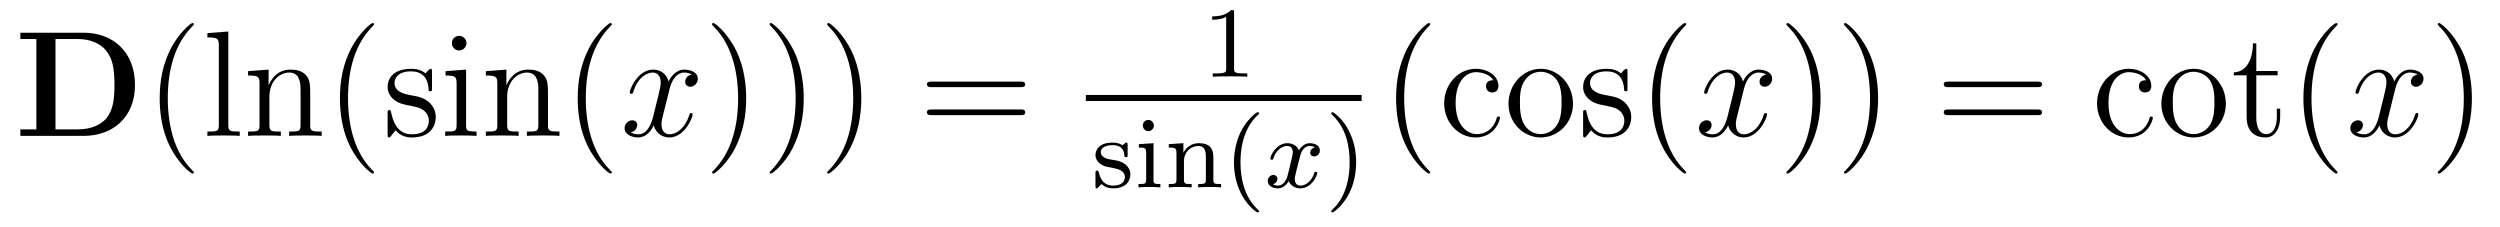
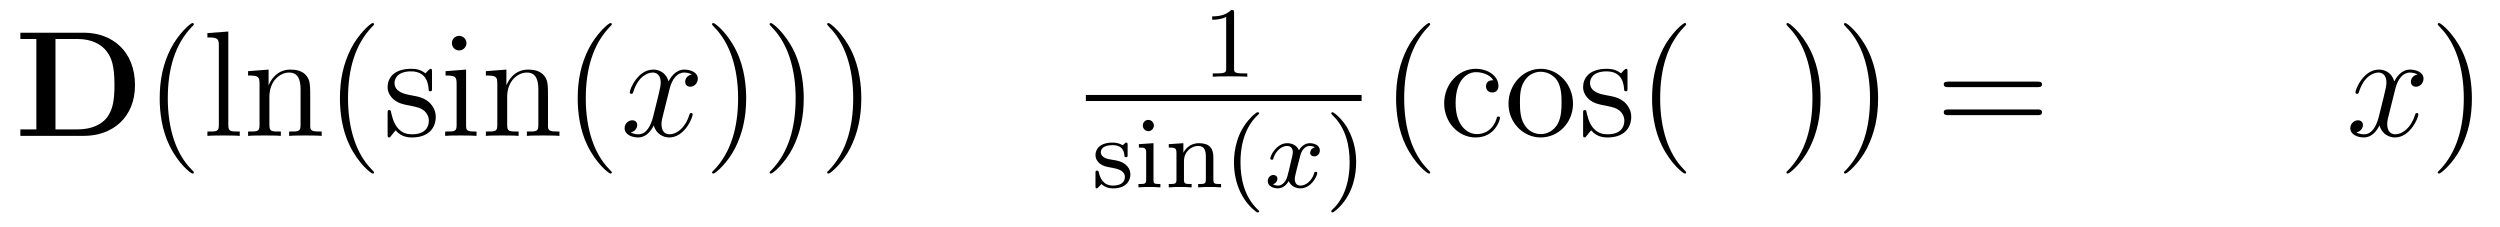
<svg xmlns="http://www.w3.org/2000/svg" height="18pt" version="1.1" viewBox="0 -18 198 18" width="198pt">
  <g id="page1">
    <g transform="matrix(1 0 0 1 -139 647)">
      <path d="M140.613 -662.41V-661.91H141.879V-654.754H140.613V-654.238H145.629C147.926 -654.238 149.691 -655.707 149.691 -658.254C149.691 -660.957 147.879 -662.41 145.629 -662.41H140.613ZM143.394 -654.754V-661.91H145.176C146.223 -661.91 147.051 -661.504 147.488 -660.879C147.832 -660.395 148.066 -659.801 148.066 -658.269C148.066 -656.879 147.879 -656.254 147.473 -655.691C147.051 -655.145 146.254 -654.754 145.176 -654.754H143.394ZM150.477 -654.238" fill-rule="evenodd" />
      <path d="M154.352 -651.348C154.352 -651.379 154.352 -651.395 154.148 -651.598C152.961 -652.801 152.289 -654.77 152.289 -657.207C152.289 -659.52 152.852 -661.504 154.227 -662.91C154.352 -663.02 154.352 -663.051 154.352 -663.082C154.352 -663.16 154.289 -663.176 154.242 -663.176C154.086 -663.176 153.117 -662.316 152.523 -661.145C151.914 -659.941 151.648 -658.676 151.648 -657.207C151.648 -656.145 151.805 -654.723 152.43 -653.457C153.133 -652.02 154.117 -651.254 154.242 -651.254C154.289 -651.254 154.352 -651.27 154.352 -651.348ZM157.082 -662.504L155.426 -662.379V-662.035C156.238 -662.035 156.332 -661.957 156.332 -661.363V-655.113C156.332 -654.582 156.207 -654.582 155.426 -654.582V-654.238C155.769 -654.27 156.348 -654.27 156.707 -654.27S157.66 -654.27 157.988 -654.238V-654.582C157.223 -654.582 157.082 -654.582 157.082 -655.113V-662.504ZM163.57 -657.129C163.57 -658.238 163.57 -658.582 163.305 -658.957C162.961 -659.426 162.398 -659.488 161.992 -659.488C160.836 -659.488 160.383 -658.504 160.289 -658.269H160.273V-659.488L158.648 -659.363V-659.019C159.461 -659.019 159.555 -658.941 159.555 -658.348V-655.113C159.555 -654.582 159.43 -654.582 158.648 -654.582V-654.238C158.961 -654.27 159.602 -654.27 159.945 -654.27C160.289 -654.27 160.93 -654.27 161.242 -654.238V-654.582C160.477 -654.582 160.336 -654.582 160.336 -655.113V-657.332C160.336 -658.582 161.164 -659.254 161.898 -659.254C162.633 -659.254 162.805 -658.644 162.805 -657.926V-655.113C162.805 -654.582 162.68 -654.582 161.898 -654.582V-654.238C162.211 -654.27 162.852 -654.27 163.18 -654.27C163.523 -654.27 164.18 -654.27 164.477 -654.238V-654.582C163.883 -654.582 163.586 -654.582 163.57 -654.941V-657.129ZM168.625 -651.348C168.625 -651.379 168.625 -651.395 168.422 -651.598C167.234 -652.801 166.563 -654.77 166.563 -657.207C166.563 -659.52 167.125 -661.504 168.5 -662.91C168.625 -663.02 168.625 -663.051 168.625 -663.082C168.625 -663.16 168.563 -663.176 168.516 -663.176C168.359 -663.176 167.391 -662.316 166.797 -661.145C166.188 -659.941 165.922 -658.676 165.922 -657.207C165.922 -656.145 166.078 -654.723 166.703 -653.457C167.406 -652.02 168.391 -651.254 168.516 -651.254C168.563 -651.254 168.625 -651.27 168.625 -651.348ZM173.215 -659.285C173.215 -659.488 173.215 -659.551 173.106 -659.551C173.012 -659.551 172.777 -659.285 172.699 -659.191C172.324 -659.488 171.949 -659.551 171.574 -659.551C170.137 -659.551 169.699 -658.77 169.699 -658.113C169.699 -657.988 169.699 -657.566 170.152 -657.144C170.543 -656.816 170.949 -656.723 171.496 -656.629C172.152 -656.488 172.293 -656.457 172.605 -656.223C172.809 -656.035 172.965 -655.77 172.965 -655.441C172.965 -654.926 172.668 -654.363 171.621 -654.363C170.84 -654.363 170.262 -654.816 169.996 -656.004C169.949 -656.223 169.949 -656.223 169.934 -656.238C169.918 -656.285 169.871 -656.285 169.84 -656.285C169.699 -656.285 169.699 -656.223 169.699 -656.019V-654.395C169.699 -654.176 169.699 -654.113 169.824 -654.113C169.887 -654.113 169.887 -654.129 170.09 -654.379C170.152 -654.457 170.152 -654.488 170.34 -654.676C170.793 -654.113 171.434 -654.113 171.637 -654.113C172.887 -654.113 173.512 -654.816 173.512 -655.754C173.512 -656.394 173.106 -656.769 173.012 -656.879C172.574 -657.254 172.246 -657.332 171.465 -657.473C171.105 -657.535 170.246 -657.707 170.246 -658.426C170.246 -658.785 170.496 -659.348 171.559 -659.348C172.855 -659.348 172.934 -658.238 172.949 -657.863C172.965 -657.77 173.059 -657.77 173.09 -657.77C173.215 -657.77 173.215 -657.832 173.215 -658.035V-659.285ZM175.945 -661.582C175.945 -661.895 175.695 -662.16 175.352 -662.16C175.055 -662.16 174.789 -661.91 174.789 -661.598C174.789 -661.238 175.07 -661.004 175.352 -661.004C175.727 -661.004 175.945 -661.316 175.945 -661.582ZM174.289 -659.363V-659.019C175.055 -659.019 175.164 -658.941 175.164 -658.363V-655.113C175.164 -654.582 175.039 -654.582 174.258 -654.582V-654.238C174.602 -654.27 175.164 -654.27 175.508 -654.27C175.648 -654.27 176.336 -654.27 176.742 -654.238V-654.582C175.961 -654.582 175.914 -654.645 175.914 -655.113V-659.488L174.289 -659.363ZM182.402 -657.129C182.402 -658.238 182.402 -658.582 182.137 -658.957C181.793 -659.426 181.23 -659.488 180.824 -659.488C179.668 -659.488 179.215 -658.504 179.121 -658.269H179.106V-659.488L177.48 -659.363V-659.019C178.293 -659.019 178.387 -658.941 178.387 -658.348V-655.113C178.387 -654.582 178.262 -654.582 177.48 -654.582V-654.238C177.793 -654.27 178.434 -654.27 178.777 -654.27C179.121 -654.27 179.762 -654.27 180.074 -654.238V-654.582C179.309 -654.582 179.168 -654.582 179.168 -655.113V-657.332C179.168 -658.582 179.996 -659.254 180.73 -659.254S181.637 -658.644 181.637 -657.926V-655.113C181.637 -654.582 181.512 -654.582 180.73 -654.582V-654.238C181.043 -654.27 181.684 -654.27 182.012 -654.27C182.355 -654.27 183.012 -654.27 183.309 -654.238V-654.582C182.715 -654.582 182.418 -654.582 182.402 -654.941V-657.129ZM187.457 -651.348C187.457 -651.379 187.457 -651.395 187.254 -651.598C186.066 -652.801 185.394 -654.77 185.394 -657.207C185.394 -659.52 185.957 -661.504 187.332 -662.91C187.457 -663.02 187.457 -663.051 187.457 -663.082C187.457 -663.16 187.395 -663.176 187.348 -663.176C187.191 -663.176 186.223 -662.316 185.629 -661.145C185.019 -659.941 184.754 -658.676 184.754 -657.207C184.754 -656.145 184.91 -654.723 185.535 -653.457C186.238 -652.02 187.223 -651.254 187.348 -651.254C187.395 -651.254 187.457 -651.27 187.457 -651.348ZM188.141 -654.238" fill-rule="evenodd" />
      <path d="M193.796 -659.098C193.406 -659.035 193.266 -658.738 193.266 -658.52C193.266 -658.238 193.5 -658.129 193.656 -658.129C194.016 -658.129 194.266 -658.441 194.266 -658.77C194.266 -659.27 193.703 -659.488 193.188 -659.488C192.469 -659.488 192.062 -658.785 191.953 -658.551C191.688 -659.441 190.938 -659.488 190.734 -659.488C189.516 -659.488 188.875 -657.941 188.875 -657.676C188.875 -657.629 188.922 -657.566 189 -657.566C189.094 -657.566 189.125 -657.629 189.141 -657.676C189.547 -659.004 190.344 -659.254 190.688 -659.254C191.234 -659.254 191.328 -658.754 191.328 -658.473C191.328 -658.207 191.266 -657.941 191.125 -657.363L190.719 -655.723C190.531 -655.02 190.188 -654.363 189.563 -654.363C189.5 -654.363 189.203 -654.363 188.953 -654.519C189.375 -654.598 189.469 -654.957 189.469 -655.098C189.469 -655.332 189.297 -655.473 189.078 -655.473C188.781 -655.473 188.469 -655.223 188.469 -654.848C188.469 -654.348 189.031 -654.113 189.547 -654.113C190.125 -654.113 190.531 -654.566 190.781 -655.066C190.969 -654.363 191.562 -654.113 192 -654.113C193.219 -654.113 193.859 -655.676 193.859 -655.941C193.859 -656.004 193.812 -656.051 193.75 -656.051C193.64 -656.051 193.625 -655.988 193.594 -655.895C193.266 -654.848 192.578 -654.363 192.031 -654.363C191.625 -654.363 191.391 -654.66 191.391 -655.16C191.391 -655.426 191.438 -655.613 191.641 -656.394L192.047 -658.02C192.234 -658.738 192.641 -659.254 193.188 -659.254C193.204 -659.254 193.547 -659.254 193.796 -659.098ZM194.738 -654.238" fill-rule="evenodd" />
      <path d="M198.097 -657.207C198.097 -658.113 197.988 -659.598 197.316 -660.973C196.613 -662.41 195.629 -663.176 195.504 -663.176C195.457 -663.176 195.395 -663.16 195.395 -663.082C195.395 -663.051 195.395 -663.02 195.598 -662.816C196.786 -661.613 197.458 -659.645 197.458 -657.223C197.458 -654.91 196.895 -652.91 195.52 -651.504C195.395 -651.395 195.395 -651.379 195.395 -651.348C195.395 -651.27 195.457 -651.254 195.504 -651.254C195.66 -651.254 196.628 -652.098 197.222 -653.27C197.832 -654.488 198.097 -655.77 198.097 -657.207ZM202.656 -657.207C202.656 -658.113 202.547 -659.598 201.875 -660.973C201.172 -662.41 200.188 -663.176 200.063 -663.176C200.016 -663.176 199.954 -663.16 199.954 -663.082C199.954 -663.051 199.954 -663.02 200.156 -662.816C201.343 -661.613 202.015 -659.645 202.015 -657.223C202.015 -654.91 201.454 -652.91 200.078 -651.504C199.954 -651.395 199.954 -651.379 199.954 -651.348C199.954 -651.27 200.016 -651.254 200.063 -651.254C200.219 -651.254 201.187 -652.098 201.781 -653.27C202.391 -654.488 202.656 -655.77 202.656 -657.207ZM207.215 -657.207C207.215 -658.113 207.106 -659.598 206.434 -660.973C205.73 -662.41 204.746 -663.176 204.622 -663.176C204.575 -663.176 204.511 -663.16 204.511 -663.082C204.511 -663.051 204.511 -663.02 204.715 -662.816C205.902 -661.613 206.574 -659.645 206.574 -657.223C206.574 -654.91 206.011 -652.91 204.637 -651.504C204.511 -651.395 204.511 -651.379 204.511 -651.348C204.511 -651.27 204.575 -651.254 204.622 -651.254C204.778 -651.254 205.746 -652.098 206.34 -653.27C206.95 -654.488 207.215 -655.77 207.215 -657.207ZM208.414 -654.238" fill-rule="evenodd" />
-       <path d="M219.821 -658.098C219.992 -658.098 220.195 -658.098 220.195 -658.316C220.195 -658.535 219.992 -658.535 219.821 -658.535H212.804C212.633 -658.535 212.414 -658.535 212.414 -658.332C212.414 -658.098 212.617 -658.098 212.804 -658.098H219.821ZM219.821 -655.879C219.992 -655.879 220.195 -655.879 220.195 -656.098C220.195 -656.332 219.992 -656.332 219.821 -656.332H212.804C212.633 -656.332 212.414 -656.332 212.414 -656.113C212.414 -655.879 212.617 -655.879 212.804 -655.879H219.821ZM220.891 -654.238" fill-rule="evenodd" />
      <path d="M236.738 -663.984C236.738 -664.203 236.723 -664.203 236.504 -664.203C236.176 -663.891 235.754 -663.703 235.004 -663.703V-663.438C235.223 -663.438 235.644 -663.438 236.113 -663.656V-659.578C236.113 -659.281 236.082 -659.187 235.332 -659.187H235.051V-658.922C235.379 -658.953 236.051 -658.953 236.41 -658.953C236.77 -658.953 237.457 -658.953 237.785 -658.922V-659.187H237.52C236.754 -659.187 236.738 -659.281 236.738 -659.578V-663.984ZM238.438 -658.922" fill-rule="evenodd" />
      <path d="M225 -657H246.84V-657.48H225" />
      <path d="M228.308 -653.504C228.308 -653.629 228.308 -653.707 228.199 -653.707C228.168 -653.707 228.137 -653.707 228.012 -653.582C227.996 -653.566 227.934 -653.504 227.903 -653.504C227.903 -653.504 227.887 -653.504 227.84 -653.535C227.699 -653.613 227.48 -653.707 227.122 -653.707C226.012 -653.707 225.762 -653.098 225.762 -652.723C225.762 -652.316 226.058 -652.098 226.074 -652.066C226.387 -651.832 226.574 -651.801 227.106 -651.707C227.48 -651.629 228.09 -651.519 228.09 -650.973C228.09 -650.676 227.887 -650.301 227.153 -650.301C226.356 -650.301 226.121 -650.926 226.027 -651.348C225.996 -651.441 225.98 -651.488 225.887 -651.488C225.762 -651.488 225.762 -651.426 225.762 -651.27V-650.285C225.762 -650.16 225.762 -650.082 225.856 -650.082C225.902 -650.082 225.918 -650.082 226.058 -650.238C226.105 -650.285 226.183 -650.379 226.23 -650.426C226.59 -650.098 226.964 -650.082 227.168 -650.082C228.168 -650.082 228.527 -650.66 228.527 -651.191C228.527 -651.566 228.293 -652.129 227.356 -652.301C227.278 -652.316 226.84 -652.395 226.808 -652.395C226.559 -652.441 226.183 -652.613 226.183 -652.941C226.183 -653.176 226.356 -653.504 227.122 -653.504C228.012 -653.504 228.043 -652.848 228.059 -652.629C228.074 -652.566 228.121 -652.551 228.184 -652.551C228.308 -652.551 228.308 -652.598 228.308 -652.754V-653.504ZM230.387 -655.051C230.387 -655.285 230.2 -655.504 229.949 -655.504C229.715 -655.504 229.512 -655.316 229.512 -655.066C229.512 -654.785 229.73 -654.613 229.949 -654.613C230.215 -654.613 230.387 -654.848 230.387 -655.051ZM229.199 -653.582V-653.316C229.699 -653.316 229.777 -653.27 229.777 -652.879V-650.785C229.777 -650.426 229.684 -650.426 229.168 -650.426V-650.16C229.481 -650.191 229.933 -650.191 230.042 -650.191C230.153 -650.191 230.621 -650.191 230.903 -650.16V-650.426C230.387 -650.426 230.356 -650.457 230.356 -650.769V-653.66L229.199 -653.582ZM235.098 -652.566C235.098 -653.238 234.8 -653.66 233.957 -653.66C233.176 -653.66 232.817 -653.098 232.723 -652.895V-653.66L231.566 -653.582V-653.316C232.098 -653.316 232.176 -653.254 232.176 -652.863V-650.785C232.176 -650.426 232.067 -650.426 231.566 -650.426V-650.16C231.91 -650.191 232.254 -650.191 232.472 -650.191C232.708 -650.191 233.035 -650.191 233.378 -650.16V-650.426C232.864 -650.426 232.77 -650.426 232.77 -650.785V-652.223C232.77 -653.051 233.41 -653.441 233.894 -653.441S234.504 -653.098 234.504 -652.598V-650.785C234.504 -650.426 234.395 -650.426 233.894 -650.426V-650.16C234.239 -650.191 234.582 -650.191 234.8 -650.191C235.036 -650.191 235.363 -650.191 235.708 -650.16V-650.426C235.192 -650.426 235.098 -650.426 235.098 -650.785V-652.566ZM238.559 -648.176C238.621 -648.176 238.73 -648.176 238.73 -648.27C238.73 -648.301 238.715 -648.301 238.606 -648.41C237.527 -649.441 237.246 -650.91 237.246 -652.145C237.246 -654.441 238.199 -655.504 238.606 -655.879C238.715 -655.973 238.73 -655.988 238.73 -656.019C238.73 -656.066 238.699 -656.113 238.606 -656.113C238.481 -656.113 238.09 -655.723 238.027 -655.644C236.965 -654.535 236.73 -653.098 236.73 -652.145C236.73 -650.363 237.48 -648.941 238.559 -648.176ZM239.156 -650.16" fill-rule="evenodd" />
      <path d="M243.14 -653.332C242.782 -653.238 242.766 -652.941 242.766 -652.895C242.766 -652.723 242.906 -652.613 243.078 -652.613C243.25 -652.613 243.532 -652.738 243.532 -653.082C243.532 -653.535 243.031 -653.66 242.735 -653.66C242.359 -653.66 242.063 -653.41 241.876 -653.098C241.703 -653.52 241.282 -653.66 240.953 -653.66C240.094 -653.66 239.609 -652.676 239.609 -652.441C239.609 -652.379 239.672 -652.348 239.735 -652.348C239.828 -652.348 239.844 -652.379 239.86 -652.488C240.047 -653.066 240.516 -653.441 240.937 -653.441C241.25 -653.441 241.391 -653.223 241.391 -652.941C241.391 -652.77 241.297 -652.41 241.235 -652.16C241.188 -651.926 241.015 -651.223 240.968 -651.066C240.859 -650.645 240.578 -650.301 240.218 -650.301C240.187 -650.301 239.969 -650.301 239.813 -650.41C240.172 -650.504 240.172 -650.832 240.172 -650.848C240.172 -651.02 240.031 -651.144 239.86 -651.144C239.641 -651.144 239.406 -650.957 239.406 -650.66C239.406 -650.285 239.797 -650.082 240.203 -650.082C240.625 -650.082 240.922 -650.394 241.062 -650.66C241.235 -650.27 241.609 -650.082 241.985 -650.082C242.86 -650.082 243.328 -651.066 243.328 -651.301C243.328 -651.379 243.265 -651.395 243.203 -651.395C243.109 -651.395 243.094 -651.348 243.078 -651.27C242.922 -650.738 242.468 -650.301 242 -650.301C241.734 -650.301 241.547 -650.473 241.547 -650.816C241.547 -650.973 241.594 -651.16 241.703 -651.598C241.765 -651.832 241.938 -652.535 241.985 -652.691C242.094 -653.098 242.359 -653.441 242.719 -653.441C242.766 -653.441 242.969 -653.441 243.14 -653.332ZM243.953 -650.16" fill-rule="evenodd" />
      <path d="M246.407 -652.145C246.407 -652.895 246.281 -653.801 245.782 -654.738C245.406 -655.473 244.672 -656.113 244.531 -656.113C244.453 -656.113 244.438 -656.066 244.438 -656.019C244.438 -655.988 244.438 -655.973 244.531 -655.879C245.641 -654.832 245.891 -653.363 245.891 -652.145C245.891 -649.863 244.954 -648.785 244.547 -648.426C244.438 -648.316 244.438 -648.301 244.438 -648.27C244.438 -648.223 244.453 -648.176 244.531 -648.176C244.656 -648.176 245.063 -648.582 245.125 -648.645C246.187 -649.77 246.407 -651.191 246.407 -652.145ZM247.192 -650.16" fill-rule="evenodd" />
      <path d="M252.274 -651.348C252.274 -651.379 252.274 -651.395 252.071 -651.598C250.883 -652.801 250.211 -654.77 250.211 -657.207C250.211 -659.52 250.774 -661.504 252.149 -662.91C252.274 -663.02 252.274 -663.051 252.274 -663.082C252.274 -663.16 252.211 -663.176 252.164 -663.176C252.008 -663.176 251.039 -662.316 250.445 -661.145C249.836 -659.941 249.57 -658.676 249.57 -657.207C249.57 -656.145 249.726 -654.723 250.351 -653.457C251.054 -652.02 252.04 -651.254 252.164 -651.254C252.211 -651.254 252.274 -651.27 252.274 -651.348ZM257.269 -658.644C257.129 -658.644 256.692 -658.644 256.692 -658.16C256.692 -657.879 256.895 -657.676 257.176 -657.676C257.458 -657.676 257.676 -657.832 257.676 -658.191C257.676 -658.988 256.848 -659.551 255.878 -659.551C254.489 -659.551 253.379 -658.316 253.379 -656.816C253.379 -655.285 254.52 -654.113 255.863 -654.113C257.442 -654.113 257.801 -655.551 257.801 -655.66C257.801 -655.77 257.707 -655.77 257.676 -655.77C257.567 -655.77 257.551 -655.723 257.52 -655.582C257.254 -654.738 256.613 -654.379 255.973 -654.379C255.239 -654.379 254.285 -655.02 254.285 -656.832C254.285 -658.801 255.301 -659.285 255.894 -659.285C256.348 -659.285 257.004 -659.113 257.269 -658.644ZM263.582 -656.785C263.582 -658.332 262.41 -659.551 261.035 -659.551C259.597 -659.551 258.473 -658.285 258.473 -656.785C258.473 -655.269 259.66 -654.113 261.019 -654.113C262.426 -654.113 263.582 -655.285 263.582 -656.785ZM261.035 -654.379C260.598 -654.379 260.051 -654.566 259.708 -655.16C259.394 -655.691 259.379 -656.394 259.379 -656.895C259.379 -657.348 259.379 -658.082 259.754 -658.613C260.082 -659.129 260.598 -659.316 261.019 -659.316C261.488 -659.316 261.989 -659.098 262.316 -658.644C262.675 -658.082 262.675 -657.332 262.675 -656.895C262.675 -656.473 262.675 -655.738 262.363 -655.176C262.036 -654.613 261.488 -654.379 261.035 -654.379ZM267.899 -659.285C267.899 -659.488 267.899 -659.551 267.79 -659.551C267.695 -659.551 267.461 -659.285 267.383 -659.191C267.008 -659.488 266.633 -659.551 266.258 -659.551C264.821 -659.551 264.383 -658.77 264.383 -658.113C264.383 -657.988 264.383 -657.566 264.836 -657.144C265.226 -656.816 265.633 -656.723 266.179 -656.629C266.836 -656.488 266.976 -656.457 267.289 -656.223C267.492 -656.035 267.648 -655.77 267.648 -655.441C267.648 -654.926 267.352 -654.363 266.305 -654.363C265.524 -654.363 264.946 -654.816 264.679 -656.004C264.632 -656.223 264.632 -656.223 264.617 -656.238C264.601 -656.285 264.554 -656.285 264.523 -656.285C264.383 -656.285 264.383 -656.223 264.383 -656.019V-654.395C264.383 -654.176 264.383 -654.113 264.508 -654.113C264.57 -654.113 264.57 -654.129 264.774 -654.379C264.836 -654.457 264.836 -654.488 265.024 -654.676C265.476 -654.113 266.117 -654.113 266.321 -654.113C267.57 -654.113 268.195 -654.816 268.195 -655.754C268.195 -656.394 267.79 -656.769 267.695 -656.879C267.258 -657.254 266.929 -657.332 266.148 -657.473C265.789 -657.535 264.93 -657.707 264.93 -658.426C264.93 -658.785 265.18 -659.348 266.242 -659.348C267.539 -659.348 267.617 -658.238 267.632 -657.863C267.648 -657.77 267.742 -657.77 267.774 -657.77C267.899 -657.77 267.899 -657.832 267.899 -658.035V-659.285ZM268.55 -654.238" fill-rule="evenodd" />
      <path d="M272.546 -651.348C272.546 -651.379 272.546 -651.395 272.344 -651.598C271.157 -652.801 270.485 -654.77 270.485 -657.207C270.485 -659.52 271.046 -661.504 272.422 -662.91C272.546 -663.02 272.546 -663.051 272.546 -663.082C272.546 -663.16 272.484 -663.176 272.437 -663.176C272.281 -663.176 271.313 -662.316 270.719 -661.145C270.109 -659.941 269.844 -658.676 269.844 -657.207C269.844 -656.145 270 -654.723 270.625 -653.457C271.328 -652.02 272.312 -651.254 272.437 -651.254C272.484 -651.254 272.546 -651.27 272.546 -651.348ZM273.23 -654.238" fill-rule="evenodd" />
-       <path d="M278.887 -659.098C278.496 -659.035 278.356 -658.738 278.356 -658.52C278.356 -658.238 278.59 -658.129 278.746 -658.129C279.106 -658.129 279.355 -658.441 279.355 -658.77C279.355 -659.27 278.792 -659.488 278.278 -659.488C277.559 -659.488 277.152 -658.785 277.043 -658.551C276.778 -659.441 276.028 -659.488 275.825 -659.488C274.606 -659.488 273.965 -657.941 273.965 -657.676C273.965 -657.629 274.012 -657.566 274.09 -657.566C274.183 -657.566 274.214 -657.629 274.23 -657.676C274.637 -659.004 275.434 -659.254 275.777 -659.254C276.324 -659.254 276.418 -658.754 276.418 -658.473C276.418 -658.207 276.355 -657.941 276.215 -657.363L275.809 -655.723C275.621 -655.02 275.278 -654.363 274.652 -654.363C274.59 -654.363 274.292 -654.363 274.043 -654.519C274.465 -654.598 274.559 -654.957 274.559 -655.098C274.559 -655.332 274.387 -655.473 274.168 -655.473C273.871 -655.473 273.559 -655.223 273.559 -654.848C273.559 -654.348 274.121 -654.113 274.637 -654.113C275.215 -654.113 275.621 -654.566 275.872 -655.066C276.059 -654.363 276.653 -654.113 277.09 -654.113C278.309 -654.113 278.95 -655.676 278.95 -655.941C278.95 -656.004 278.903 -656.051 278.84 -656.051C278.73 -656.051 278.714 -655.988 278.683 -655.895C278.356 -654.848 277.668 -654.363 277.121 -654.363C276.715 -654.363 276.48 -654.66 276.48 -655.16C276.48 -655.426 276.527 -655.613 276.731 -656.394L277.136 -658.02C277.325 -658.738 277.73 -659.254 278.278 -659.254C278.293 -659.254 278.636 -659.254 278.887 -659.098ZM279.828 -654.238" fill-rule="evenodd" />
      <path d="M283.188 -657.207C283.188 -658.113 283.078 -659.598 282.407 -660.973C281.704 -662.41 280.718 -663.176 280.594 -663.176C280.547 -663.176 280.484 -663.16 280.484 -663.082C280.484 -663.051 280.484 -663.02 280.687 -662.816C281.875 -661.613 282.547 -659.645 282.547 -657.223C282.547 -654.91 281.984 -652.91 280.609 -651.504C280.484 -651.395 280.484 -651.379 280.484 -651.348C280.484 -651.27 280.547 -651.254 280.594 -651.254C280.75 -651.254 281.719 -652.098 282.312 -653.27C282.922 -654.488 283.188 -655.77 283.188 -657.207ZM287.746 -657.207C287.746 -658.113 287.636 -659.598 286.964 -660.973C286.261 -662.41 285.277 -663.176 285.152 -663.176C285.106 -663.176 285.043 -663.16 285.043 -663.082C285.043 -663.051 285.043 -663.02 285.246 -662.816C286.434 -661.613 287.106 -659.645 287.106 -657.223C287.106 -654.91 286.543 -652.91 285.168 -651.504C285.043 -651.395 285.043 -651.379 285.043 -651.348C285.043 -651.27 285.106 -651.254 285.152 -651.254C285.308 -651.254 286.277 -652.098 286.871 -653.27C287.48 -654.488 287.746 -655.77 287.746 -657.207ZM288.946 -654.238" fill-rule="evenodd" />
      <path d="M300.352 -658.098C300.523 -658.098 300.726 -658.098 300.726 -658.316C300.726 -658.535 300.523 -658.535 300.352 -658.535H293.336C293.164 -658.535 292.945 -658.535 292.945 -658.332C292.945 -658.098 293.148 -658.098 293.336 -658.098H300.352ZM300.352 -655.879C300.523 -655.879 300.726 -655.879 300.726 -656.098C300.726 -656.332 300.523 -656.332 300.352 -656.332H293.336C293.164 -656.332 292.945 -656.332 292.945 -656.113C292.945 -655.879 293.148 -655.879 293.336 -655.879H300.352ZM301.422 -654.238" fill-rule="evenodd" />
-       <path d="M308.976 -658.644C308.836 -658.644 308.399 -658.644 308.399 -658.16C308.399 -657.879 308.602 -657.676 308.882 -657.676C309.164 -657.676 309.383 -657.832 309.383 -658.191C309.383 -658.988 308.555 -659.551 307.586 -659.551C306.196 -659.551 305.086 -658.316 305.086 -656.816C305.086 -655.285 306.227 -654.113 307.571 -654.113C309.149 -654.113 309.508 -655.551 309.508 -655.66C309.508 -655.77 309.414 -655.77 309.383 -655.77C309.274 -655.77 309.258 -655.723 309.227 -655.582C308.96 -654.738 308.321 -654.379 307.68 -654.379C306.946 -654.379 305.992 -655.02 305.992 -656.832C305.992 -658.801 307.008 -659.285 307.602 -659.285C308.054 -659.285 308.711 -659.113 308.976 -658.644ZM315.289 -656.785C315.289 -658.332 314.117 -659.551 312.742 -659.551C311.305 -659.551 310.18 -658.285 310.18 -656.785C310.18 -655.269 311.368 -654.113 312.726 -654.113C314.132 -654.113 315.289 -655.285 315.289 -656.785ZM312.742 -654.379C312.305 -654.379 311.758 -654.566 311.414 -655.16C311.101 -655.691 311.086 -656.394 311.086 -656.895C311.086 -657.348 311.086 -658.082 311.461 -658.613C311.789 -659.129 312.305 -659.316 312.726 -659.316C313.195 -659.316 313.696 -659.098 314.023 -658.644C314.383 -658.082 314.383 -657.332 314.383 -656.895C314.383 -656.473 314.383 -655.738 314.07 -655.176C313.742 -654.613 313.195 -654.379 312.742 -654.379ZM317.699 -659.035H319.387V-659.379H317.699V-661.566H317.434C317.434 -660.441 316.996 -659.301 315.918 -659.27V-659.035H316.933V-655.723C316.933 -654.395 317.809 -654.113 318.433 -654.113C319.199 -654.113 319.59 -654.863 319.59 -655.723V-656.394H319.325V-655.738C319.325 -654.879 318.98 -654.379 318.511 -654.379C317.699 -654.379 317.699 -655.488 317.699 -655.691V-659.035ZM324.133 -651.348C324.133 -651.379 324.133 -651.395 323.929 -651.598C322.742 -652.801 322.07 -654.77 322.07 -657.207C322.07 -659.52 322.633 -661.504 324.008 -662.91C324.133 -663.02 324.133 -663.051 324.133 -663.082C324.133 -663.16 324.071 -663.176 324.024 -663.176C323.867 -663.176 322.898 -662.316 322.304 -661.145C321.695 -659.941 321.43 -658.676 321.43 -657.207C321.43 -656.145 321.586 -654.723 322.211 -653.457C322.914 -652.02 323.898 -651.254 324.024 -651.254C324.071 -651.254 324.133 -651.27 324.133 -651.348ZM324.816 -654.238" fill-rule="evenodd" />
      <path d="M330.473 -659.098C330.082 -659.035 329.941 -658.738 329.941 -658.52C329.941 -658.238 330.175 -658.129 330.332 -658.129C330.691 -658.129 330.942 -658.441 330.942 -658.77C330.942 -659.27 330.379 -659.488 329.863 -659.488C329.144 -659.488 328.739 -658.785 328.628 -658.551C328.363 -659.441 327.613 -659.488 327.41 -659.488C326.191 -659.488 325.55 -657.941 325.55 -657.676C325.55 -657.629 325.597 -657.566 325.675 -657.566C325.77 -657.566 325.801 -657.629 325.817 -657.676C326.222 -659.004 327.019 -659.254 327.364 -659.254C327.91 -659.254 328.004 -658.754 328.004 -658.473C328.004 -658.207 327.942 -657.941 327.8 -657.363L327.395 -655.723C327.208 -655.02 326.863 -654.363 326.238 -654.363C326.176 -654.363 325.879 -654.363 325.628 -654.519C326.051 -654.598 326.144 -654.957 326.144 -655.098C326.144 -655.332 325.973 -655.473 325.754 -655.473C325.457 -655.473 325.145 -655.223 325.145 -654.848C325.145 -654.348 325.708 -654.113 326.222 -654.113C326.801 -654.113 327.208 -654.566 327.457 -655.066C327.644 -654.363 328.238 -654.113 328.675 -654.113C329.894 -654.113 330.535 -655.676 330.535 -655.941C330.535 -656.004 330.488 -656.051 330.426 -656.051C330.317 -656.051 330.301 -655.988 330.27 -655.895C329.941 -654.848 329.254 -654.363 328.708 -654.363C328.301 -654.363 328.067 -654.66 328.067 -655.16C328.067 -655.426 328.114 -655.613 328.316 -656.394L328.723 -658.02C328.91 -658.738 329.316 -659.254 329.863 -659.254C329.879 -659.254 330.223 -659.254 330.473 -659.098ZM331.414 -654.238" fill-rule="evenodd" />
      <path d="M334.774 -657.207C334.774 -658.113 334.664 -659.598 333.992 -660.973C333.289 -662.41 332.305 -663.176 332.179 -663.176C332.132 -663.176 332.07 -663.16 332.07 -663.082C332.07 -663.051 332.07 -663.02 332.274 -662.816C333.461 -661.613 334.133 -659.645 334.133 -657.223C334.133 -654.91 333.57 -652.91 332.195 -651.504C332.07 -651.395 332.07 -651.379 332.07 -651.348C332.07 -651.27 332.132 -651.254 332.179 -651.254C332.336 -651.254 333.305 -652.098 333.899 -653.27C334.508 -654.488 334.774 -655.77 334.774 -657.207ZM335.972 -654.238" fill-rule="evenodd" />
    </g>
  </g>
</svg>